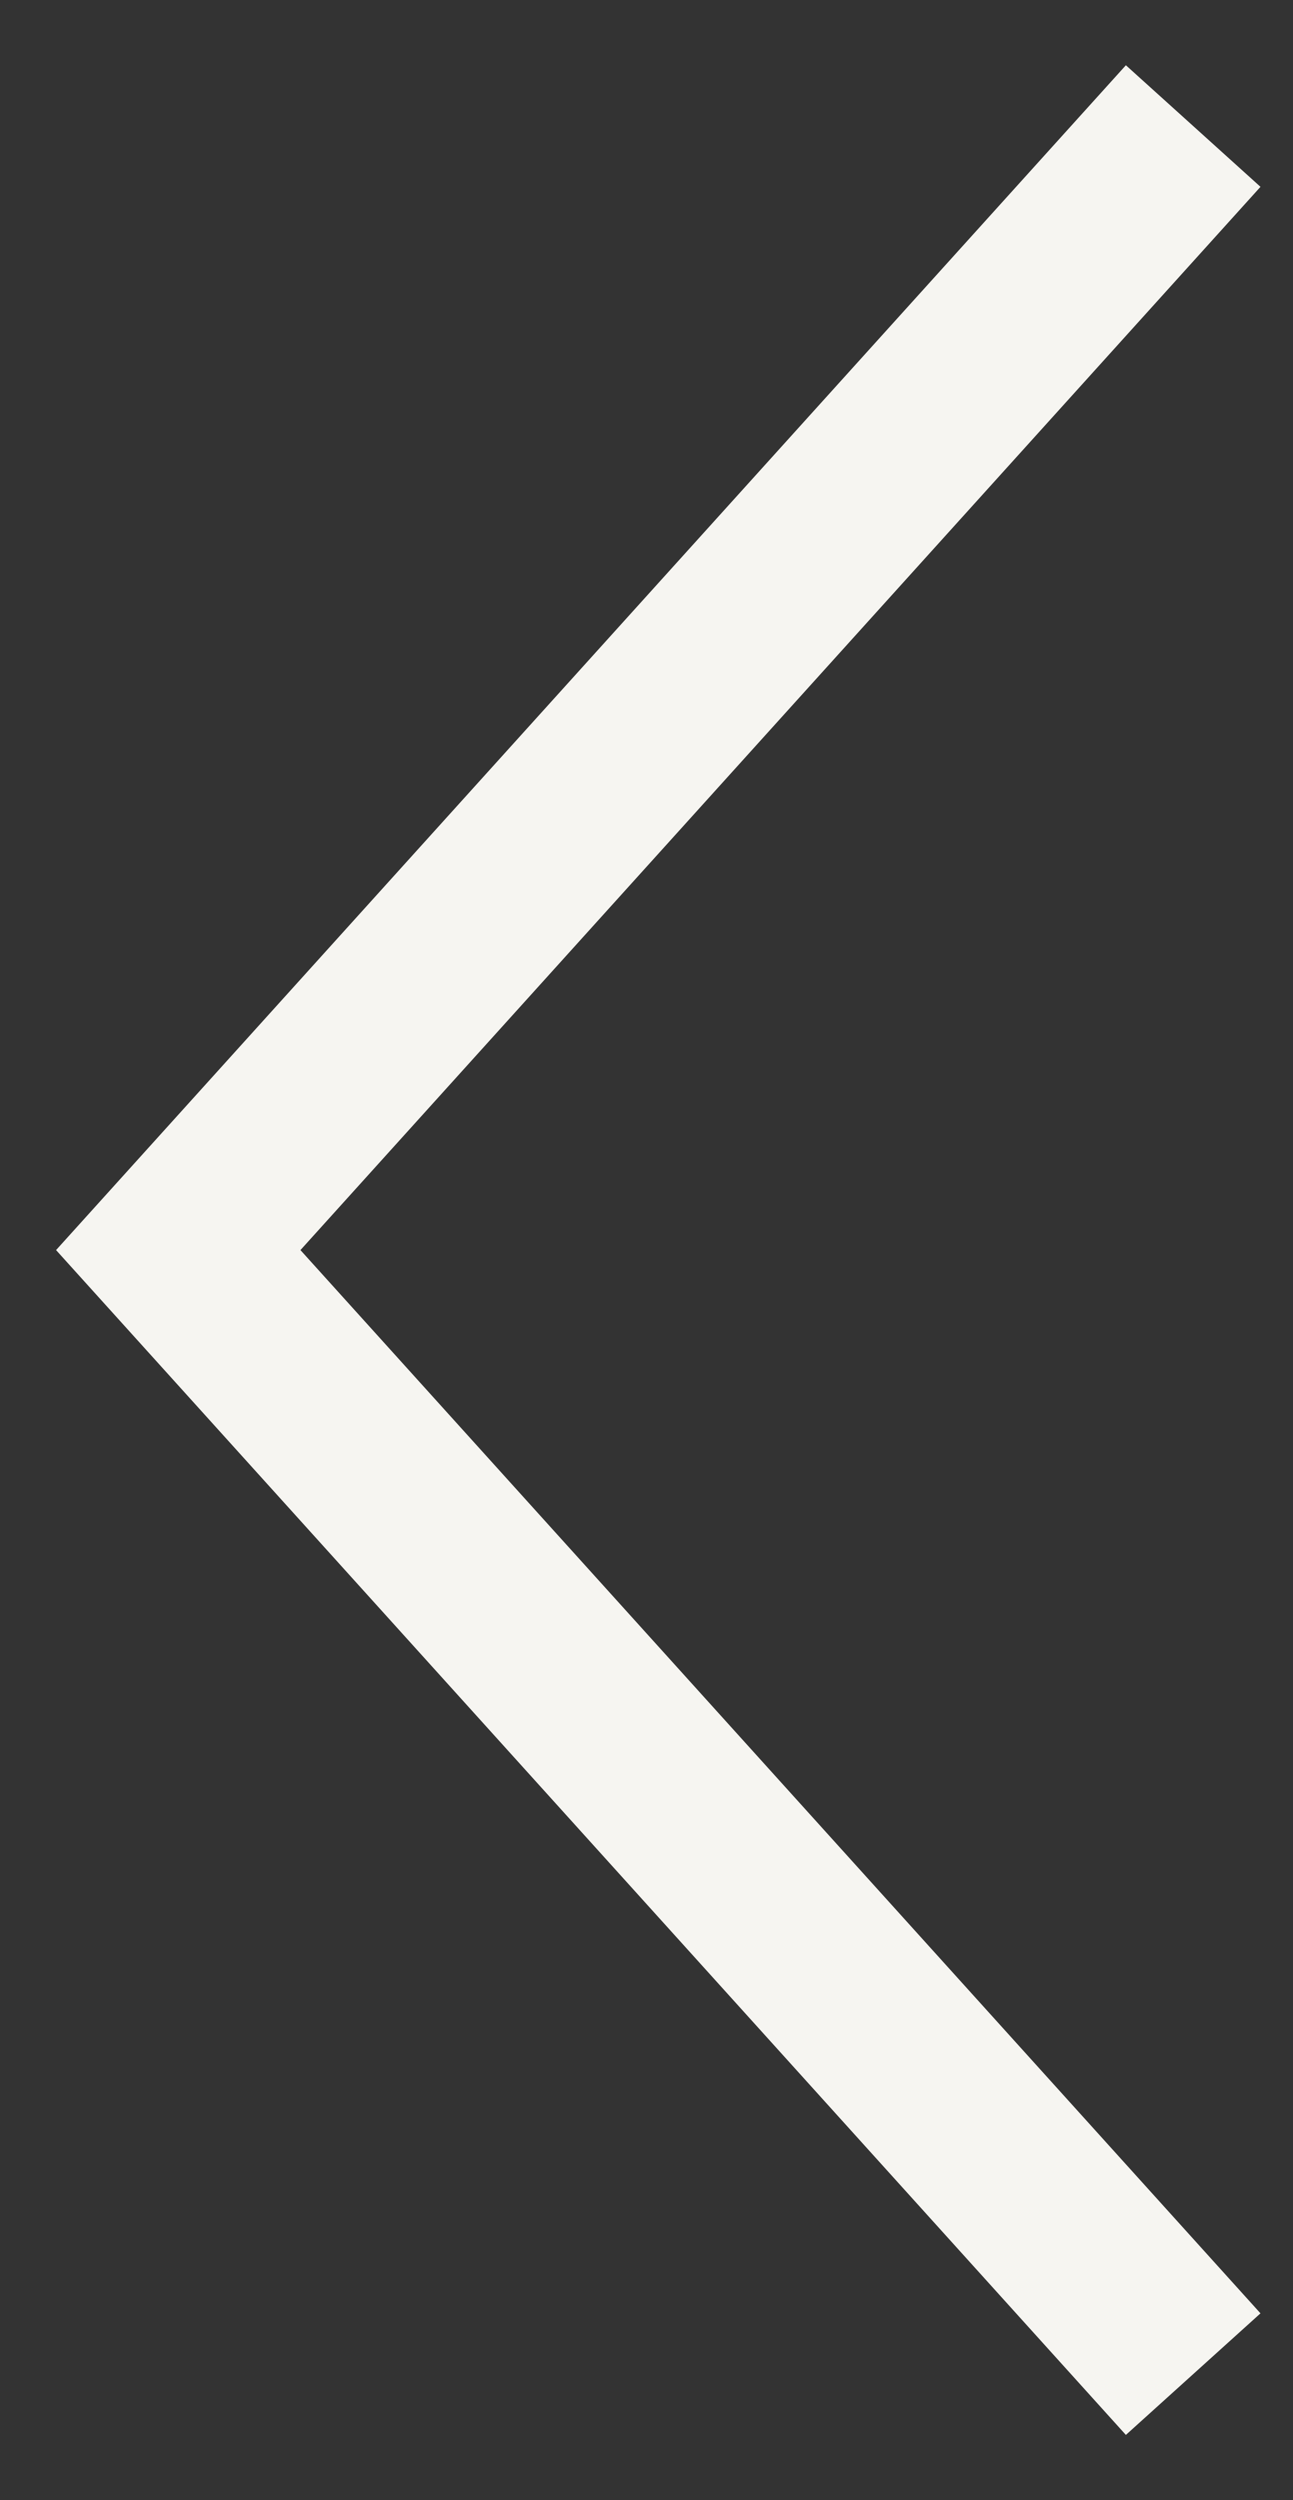
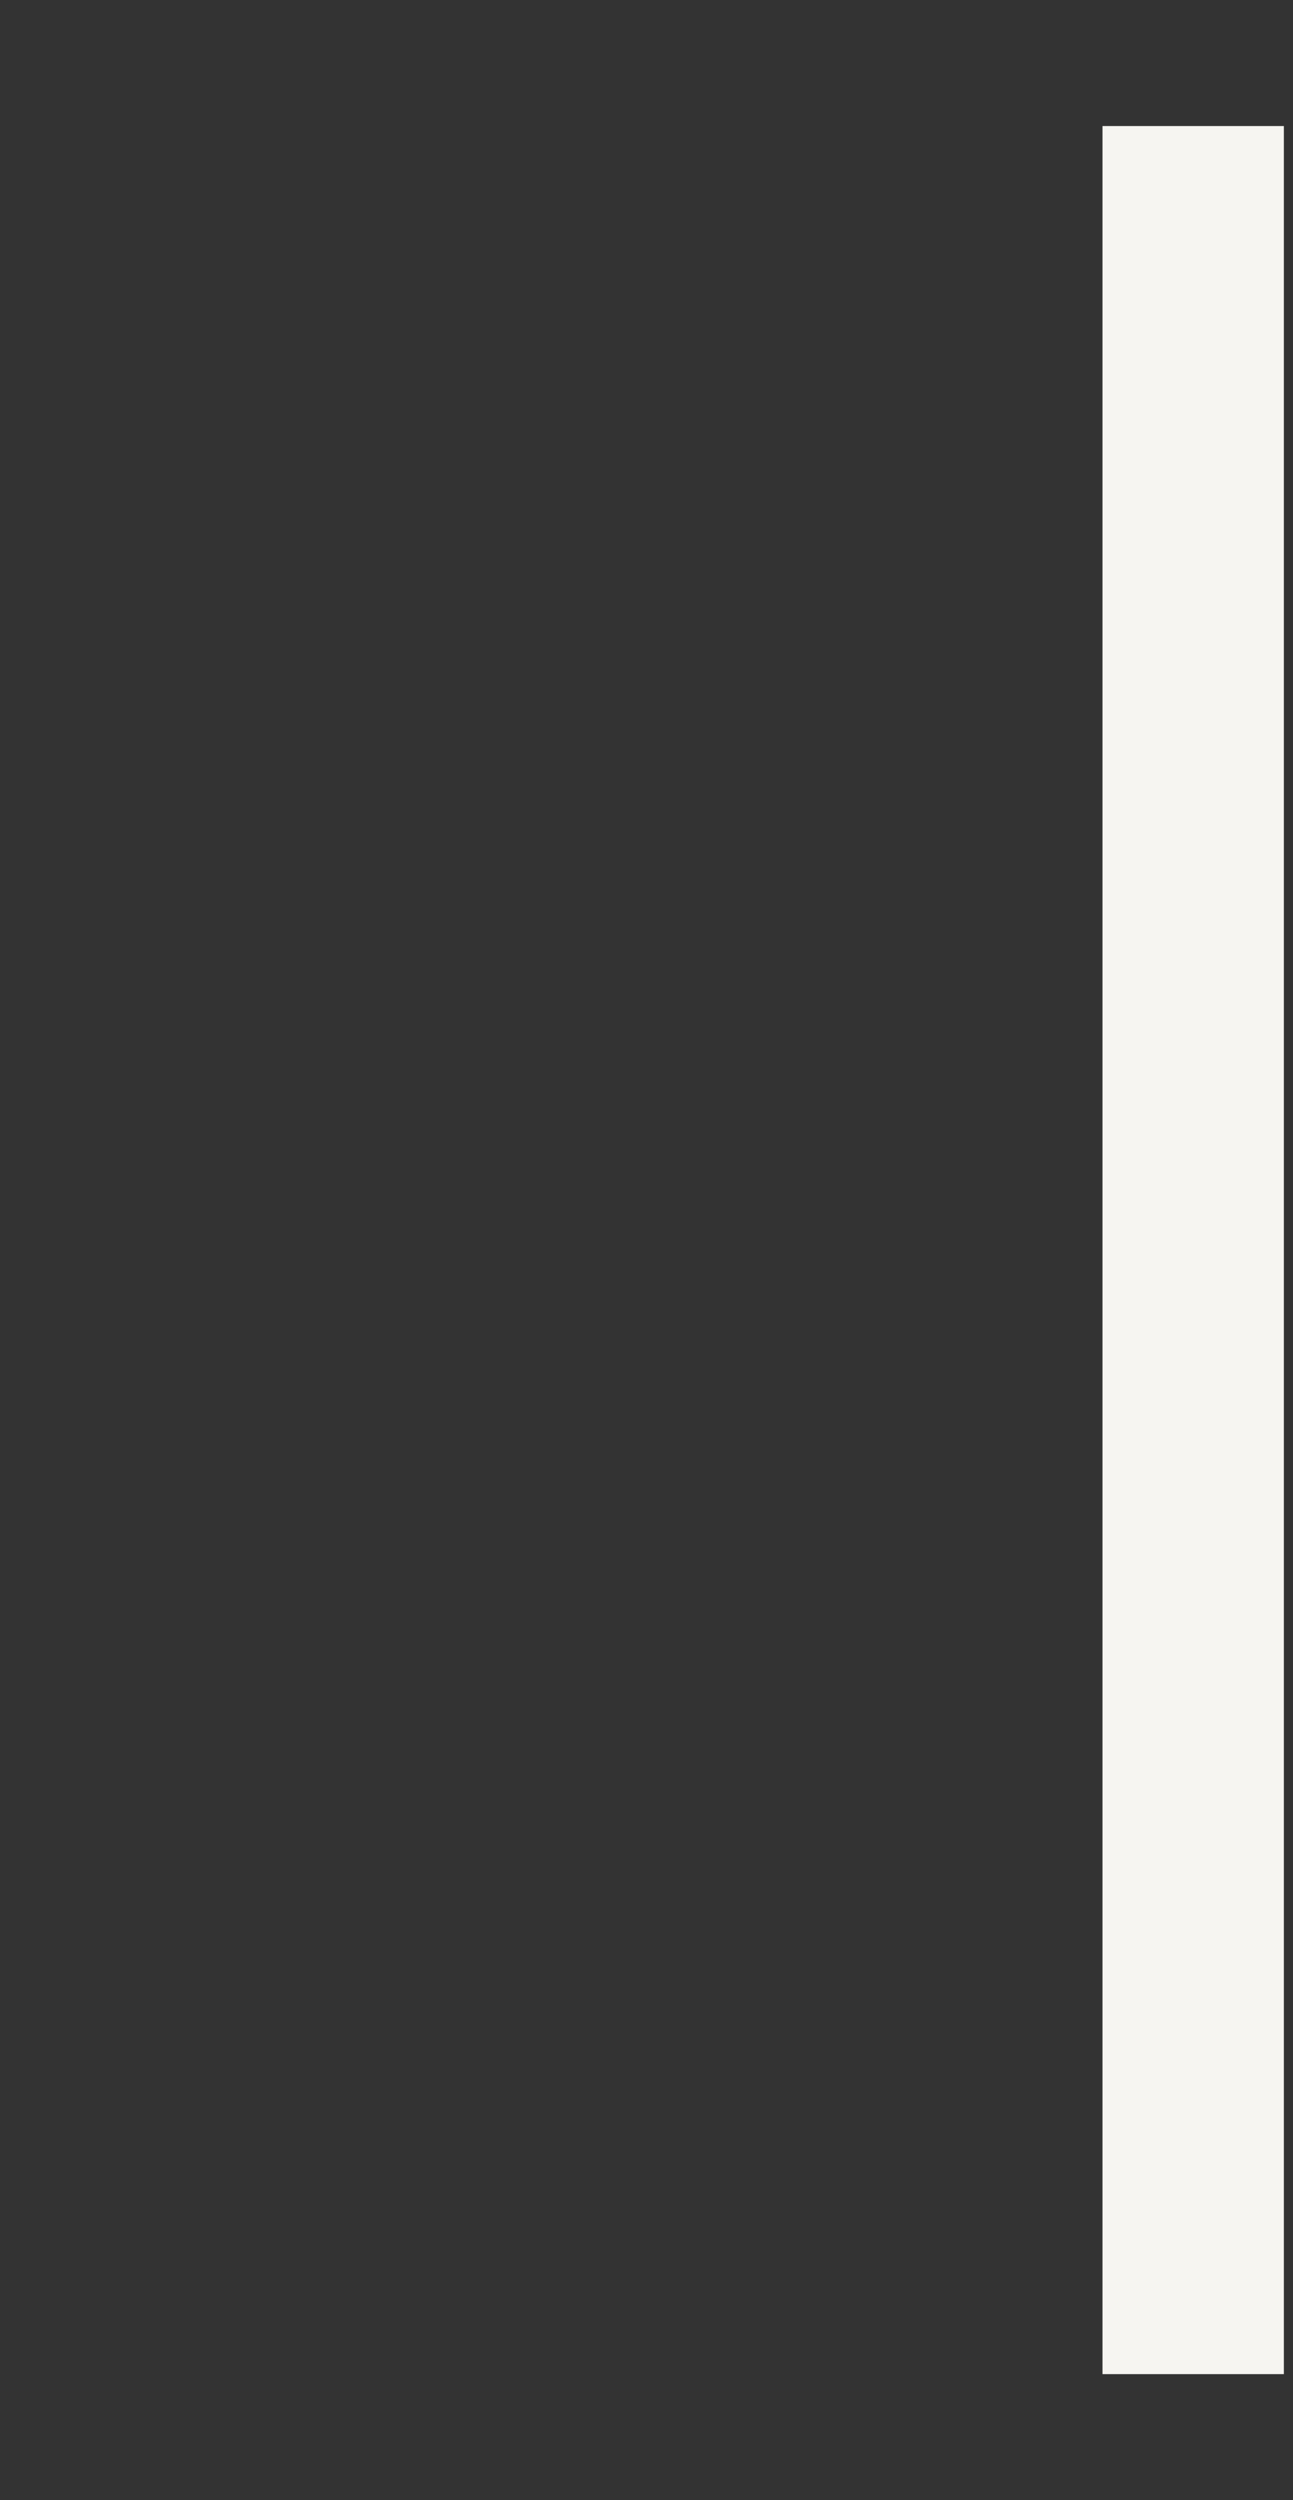
<svg xmlns="http://www.w3.org/2000/svg" width="15" height="29" viewBox="0 0 15 29" fill="none">
  <rect x="0" y="0" width="15" height="29" fill="#333333" stroke="none" />
-   <path d="M13.842 1.462L2.068 14.5L13.842 27.538" stroke="#F6F5F1" stroke-width="2.104" />
+   <path d="M13.842 1.462L13.842 27.538" stroke="#F6F5F1" stroke-width="2.104" />
</svg>